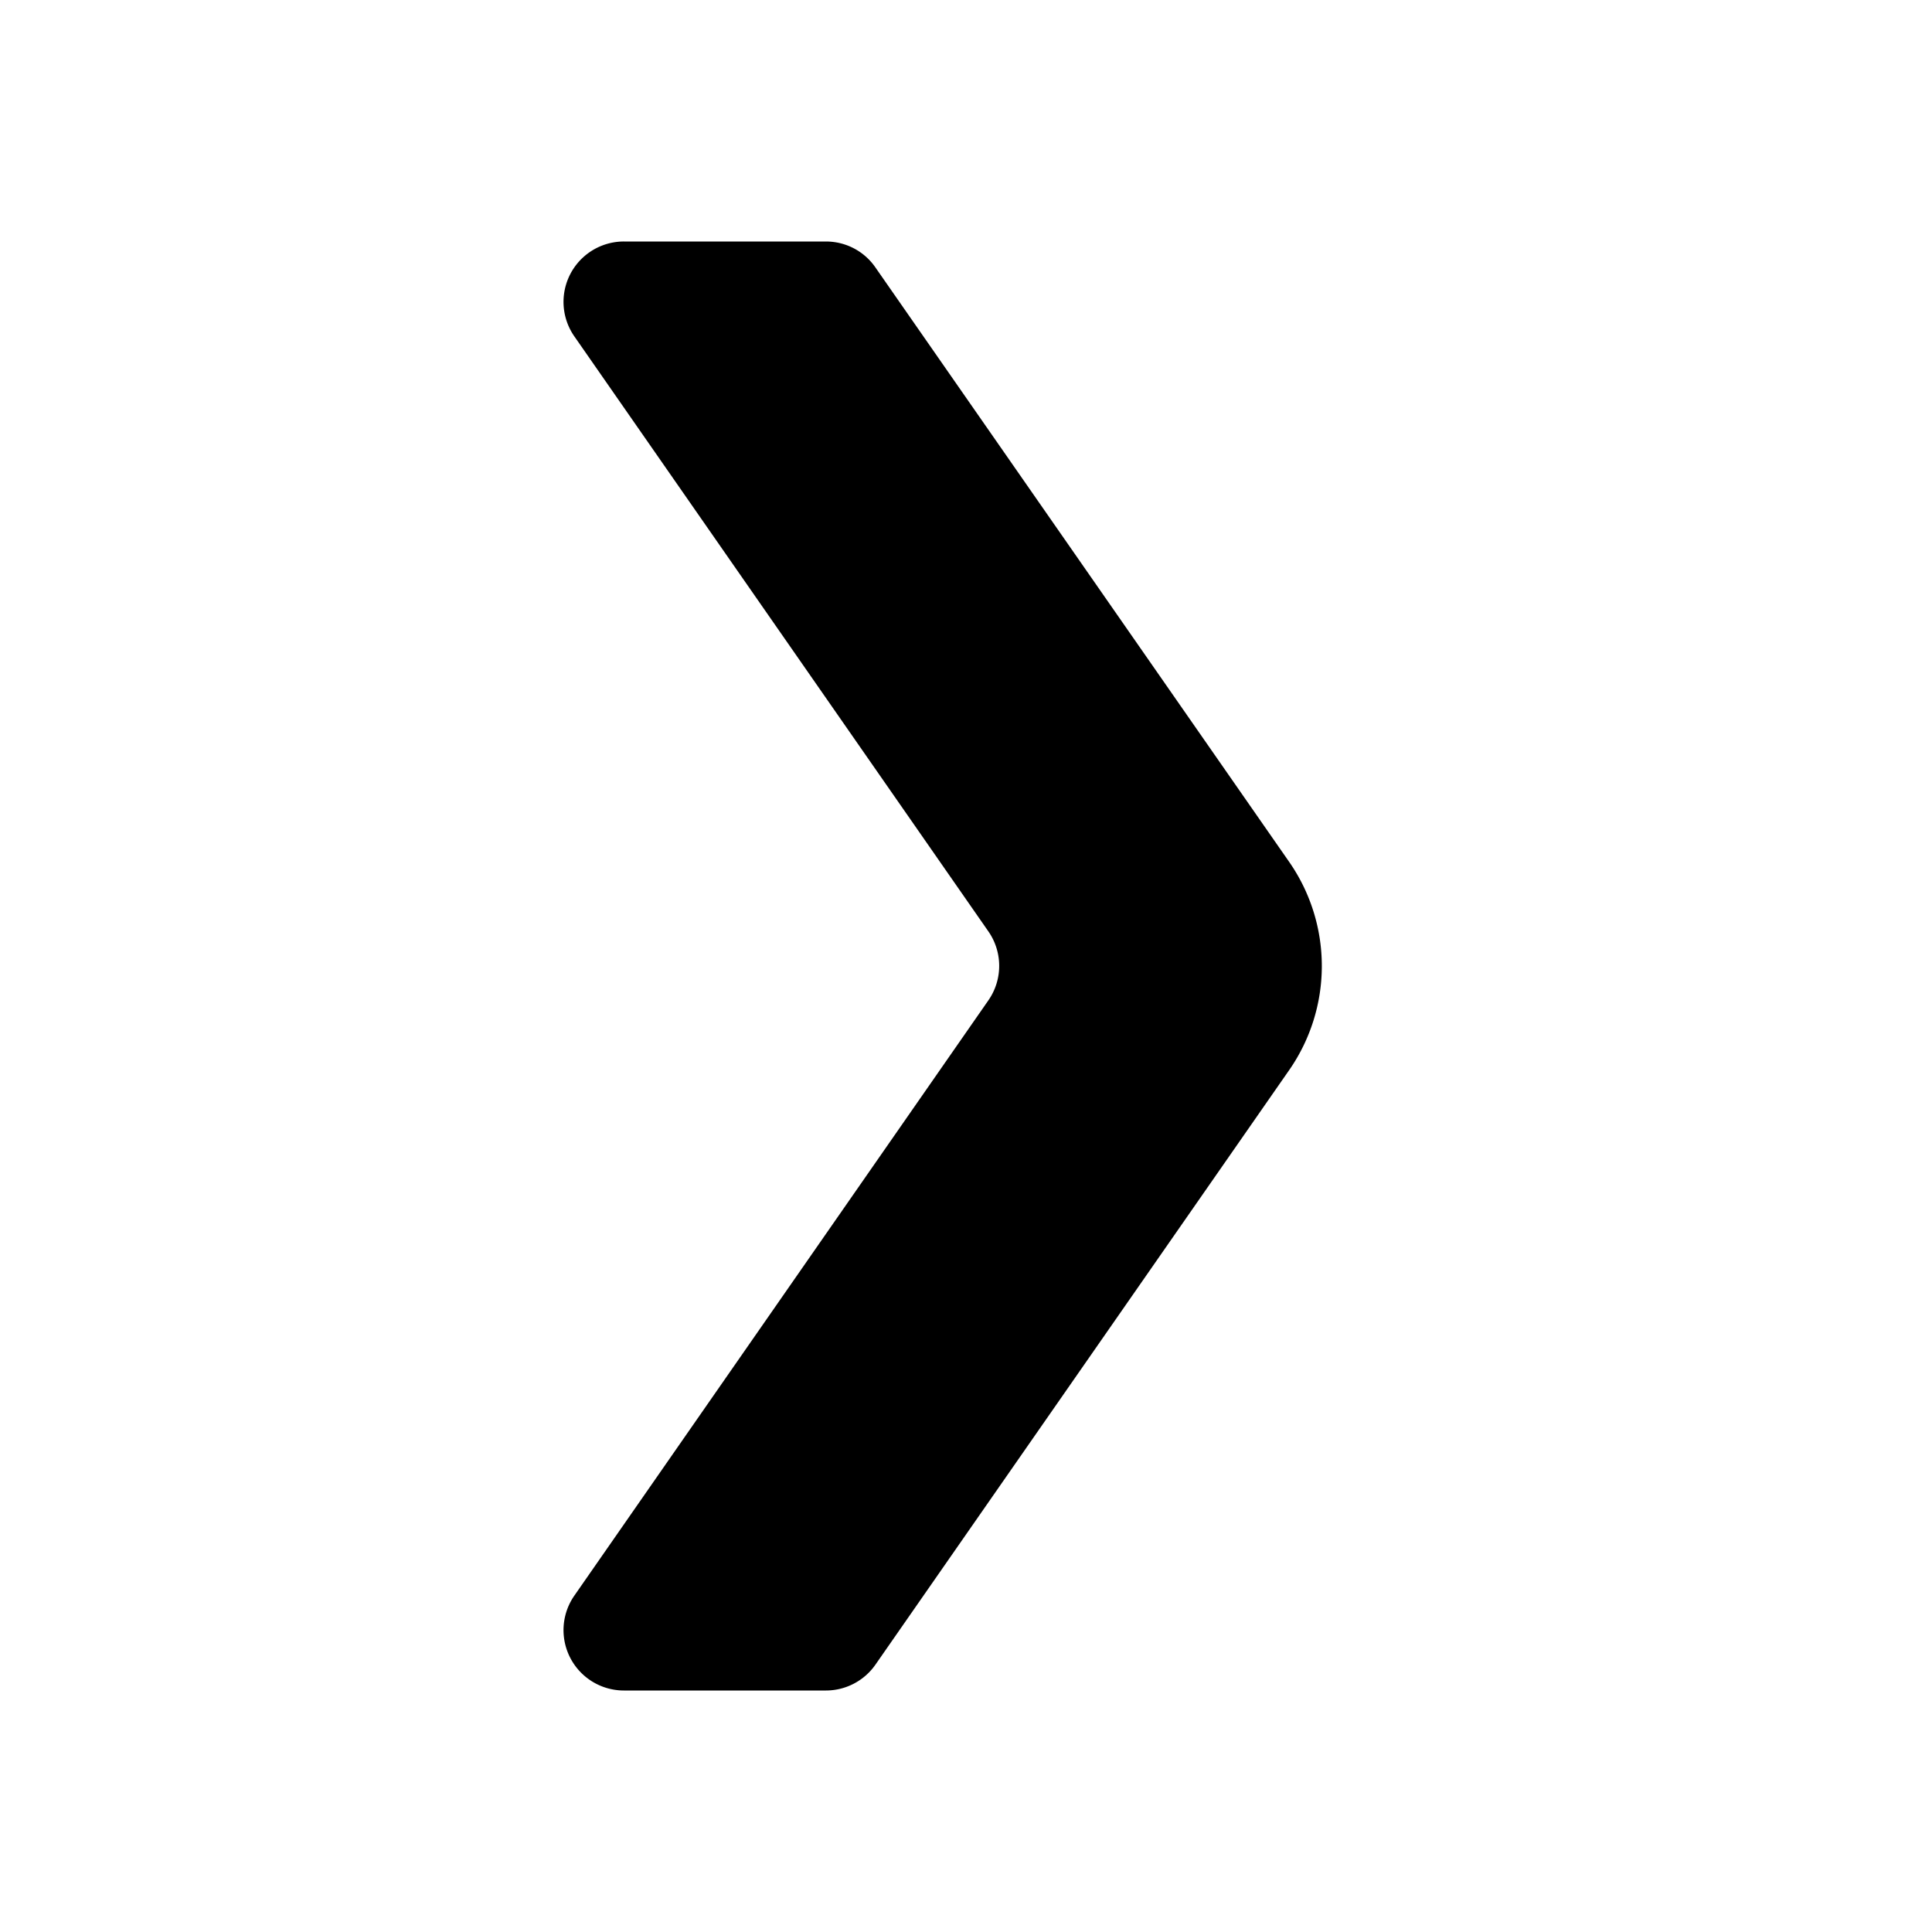
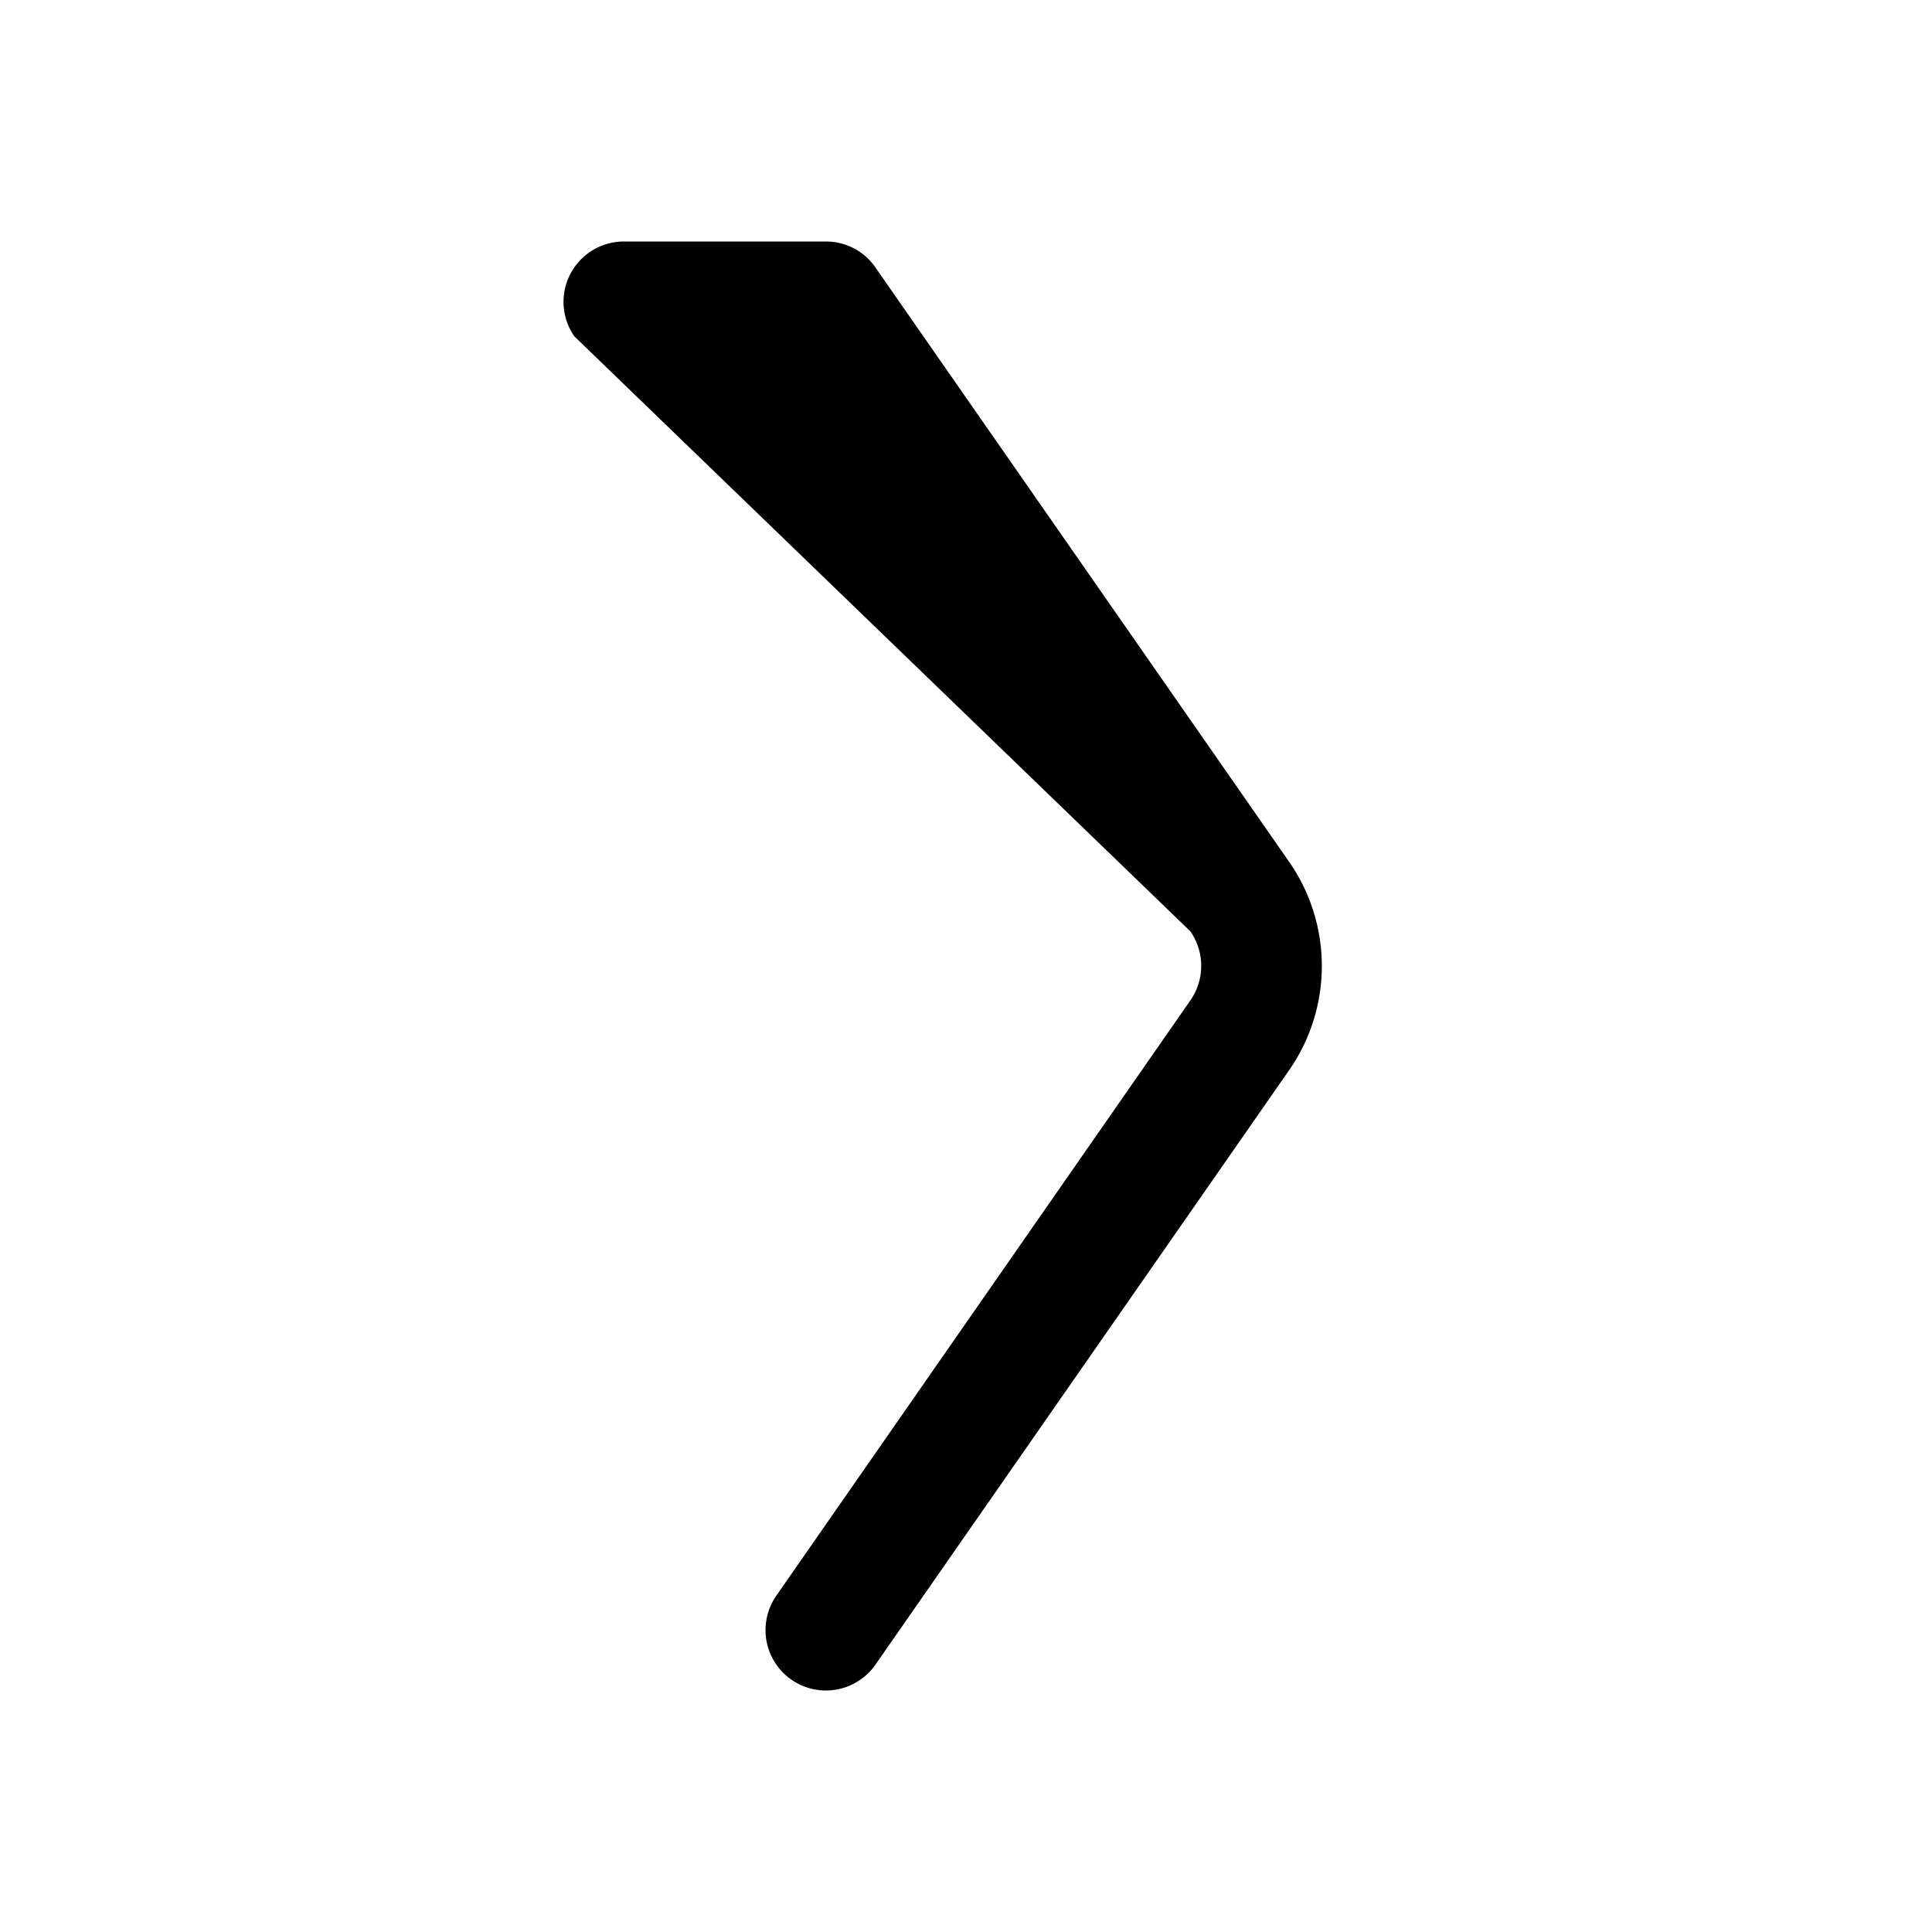
<svg xmlns="http://www.w3.org/2000/svg" width="16" height="16">
-   <path d="M7.25 2.215l3.43 4.928a1.51 1.51 0 0 1 0 1.714l-3.43 4.929a.5.5 0 0 1-.41.214H5.167a.5.5 0 0 1-.411-.785l3.429-4.93a.5.5 0 0 0 0-.572L4.756 2.785A.5.5 0 0 1 5.167 2H6.84c.164 0 .317.08.41.215z" fill-rule="evenodd" />
+   <path d="M7.25 2.215l3.43 4.928a1.51 1.51 0 0 1 0 1.714l-3.43 4.929a.5.5 0 0 1-.41.214a.5.5 0 0 1-.411-.785l3.429-4.93a.5.5 0 0 0 0-.572L4.756 2.785A.5.5 0 0 1 5.167 2H6.84c.164 0 .317.08.41.215z" fill-rule="evenodd" />
</svg>